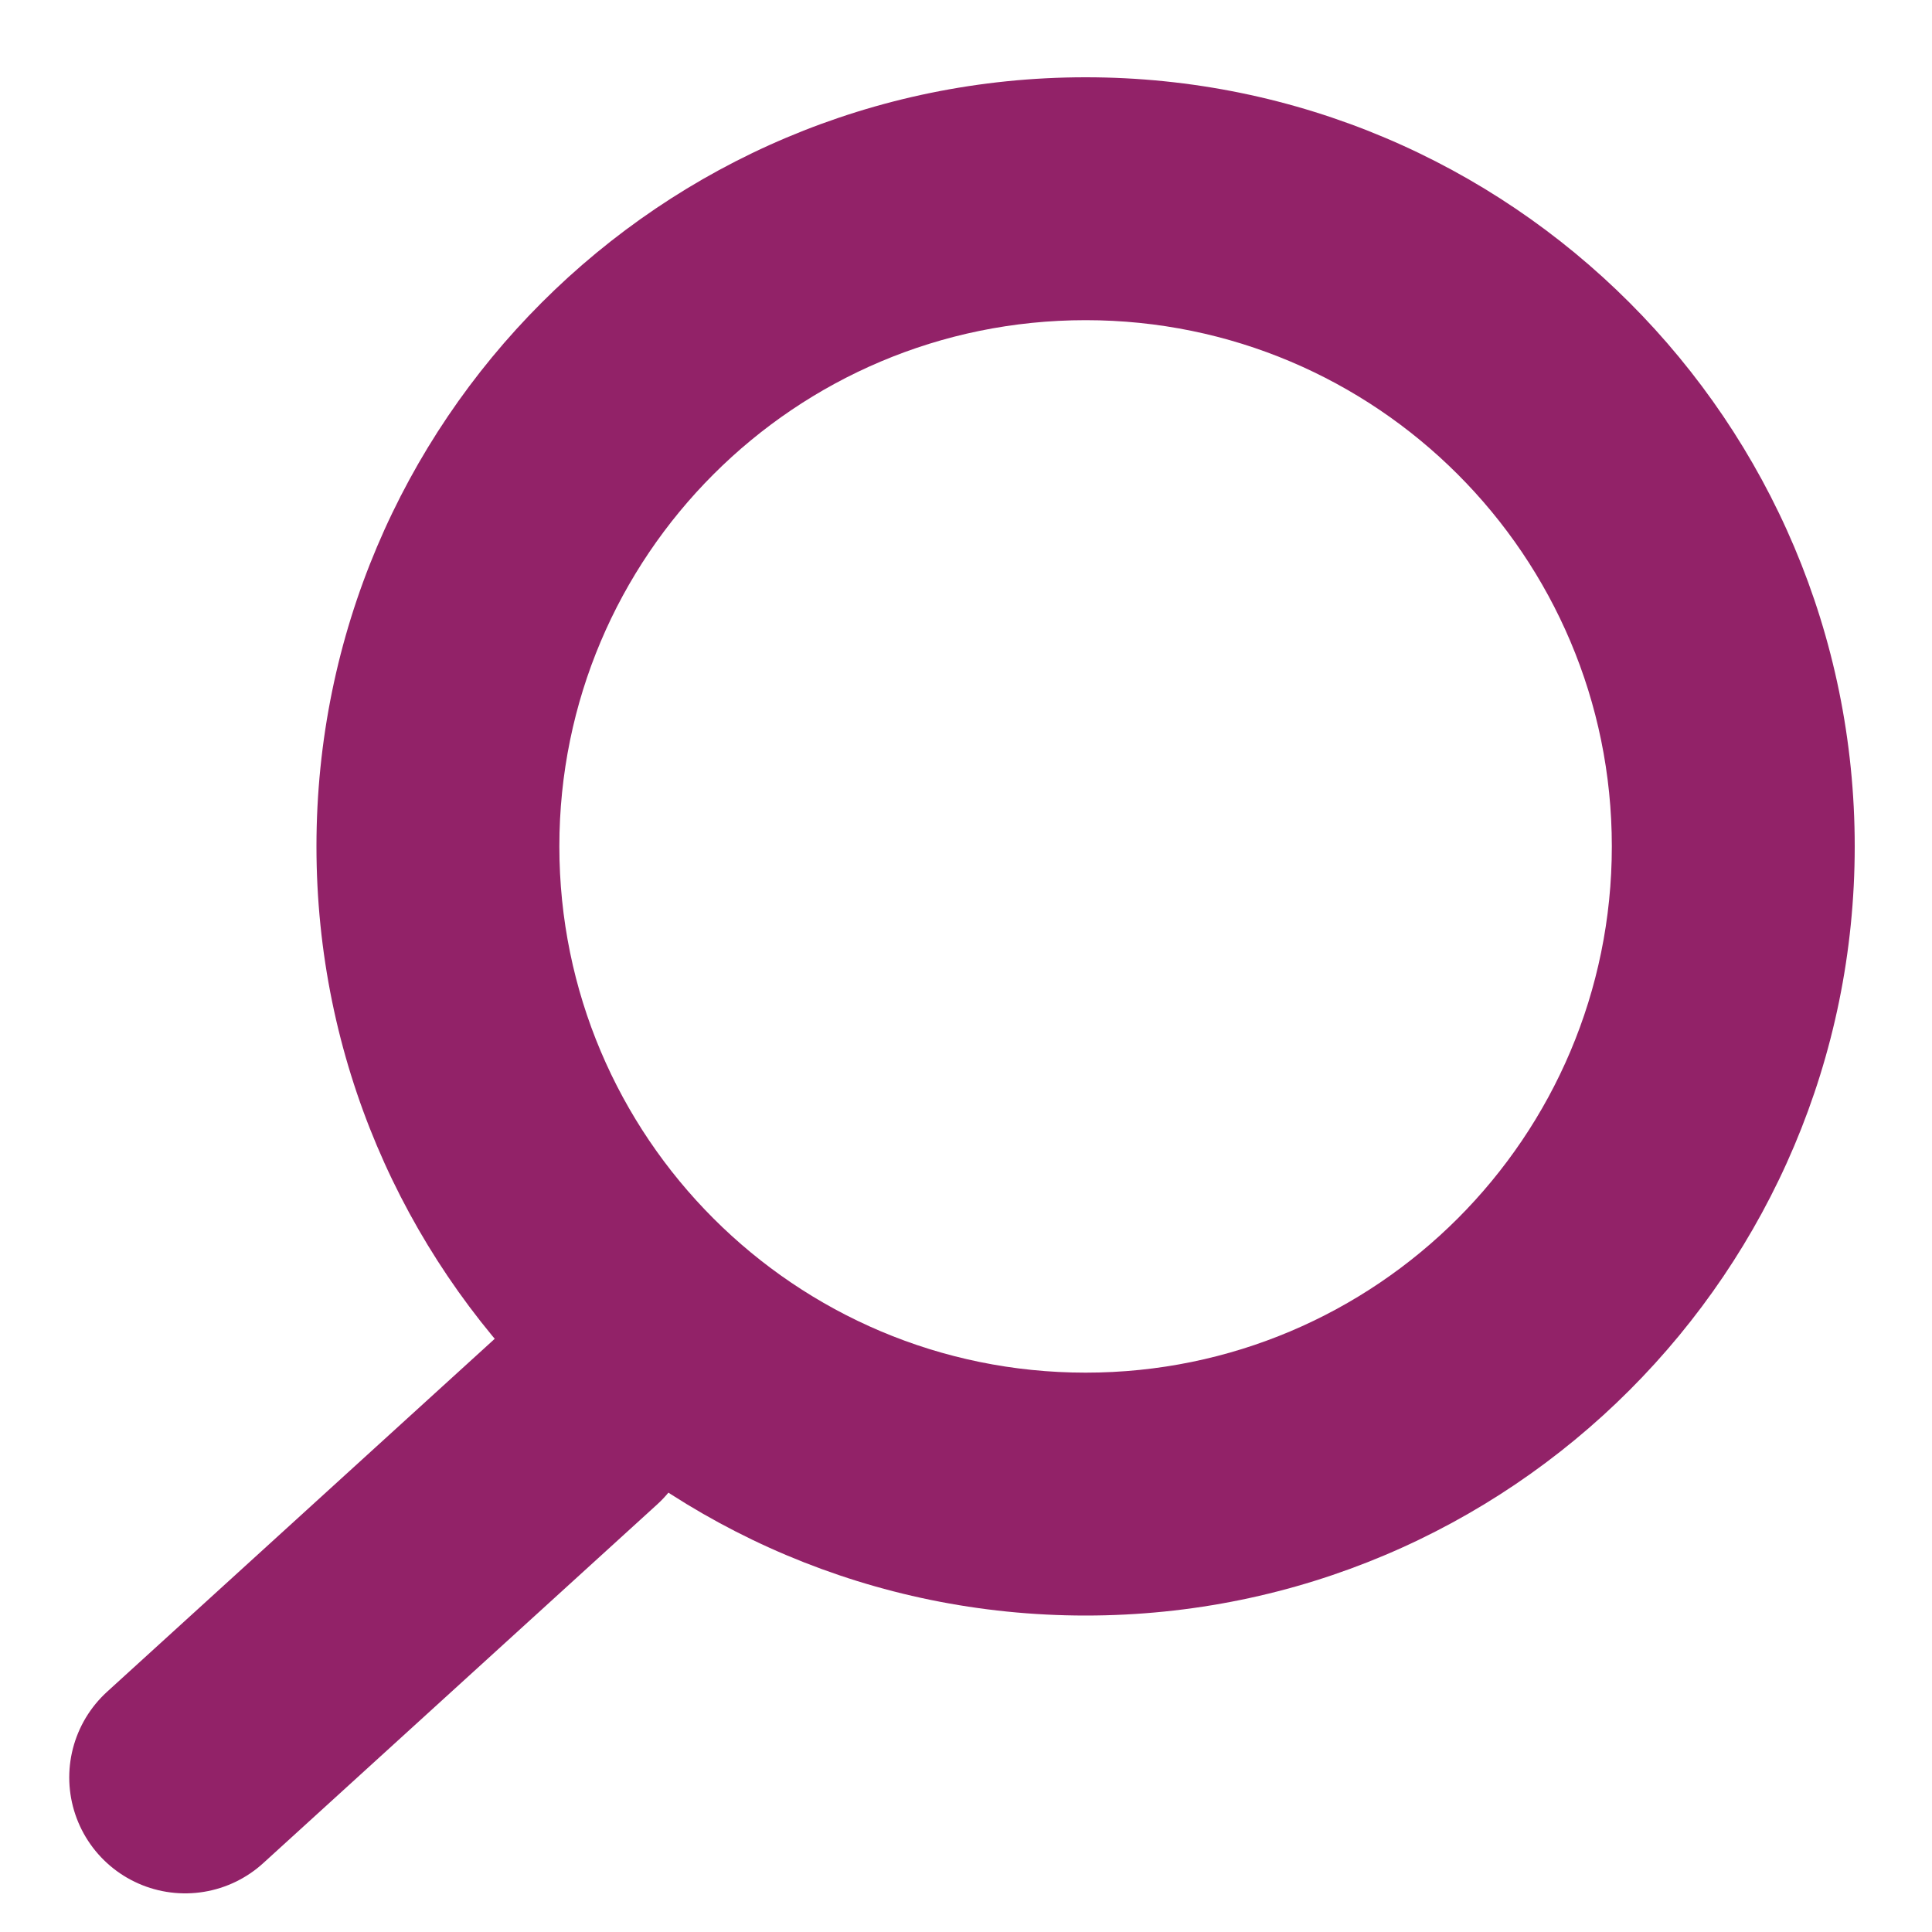
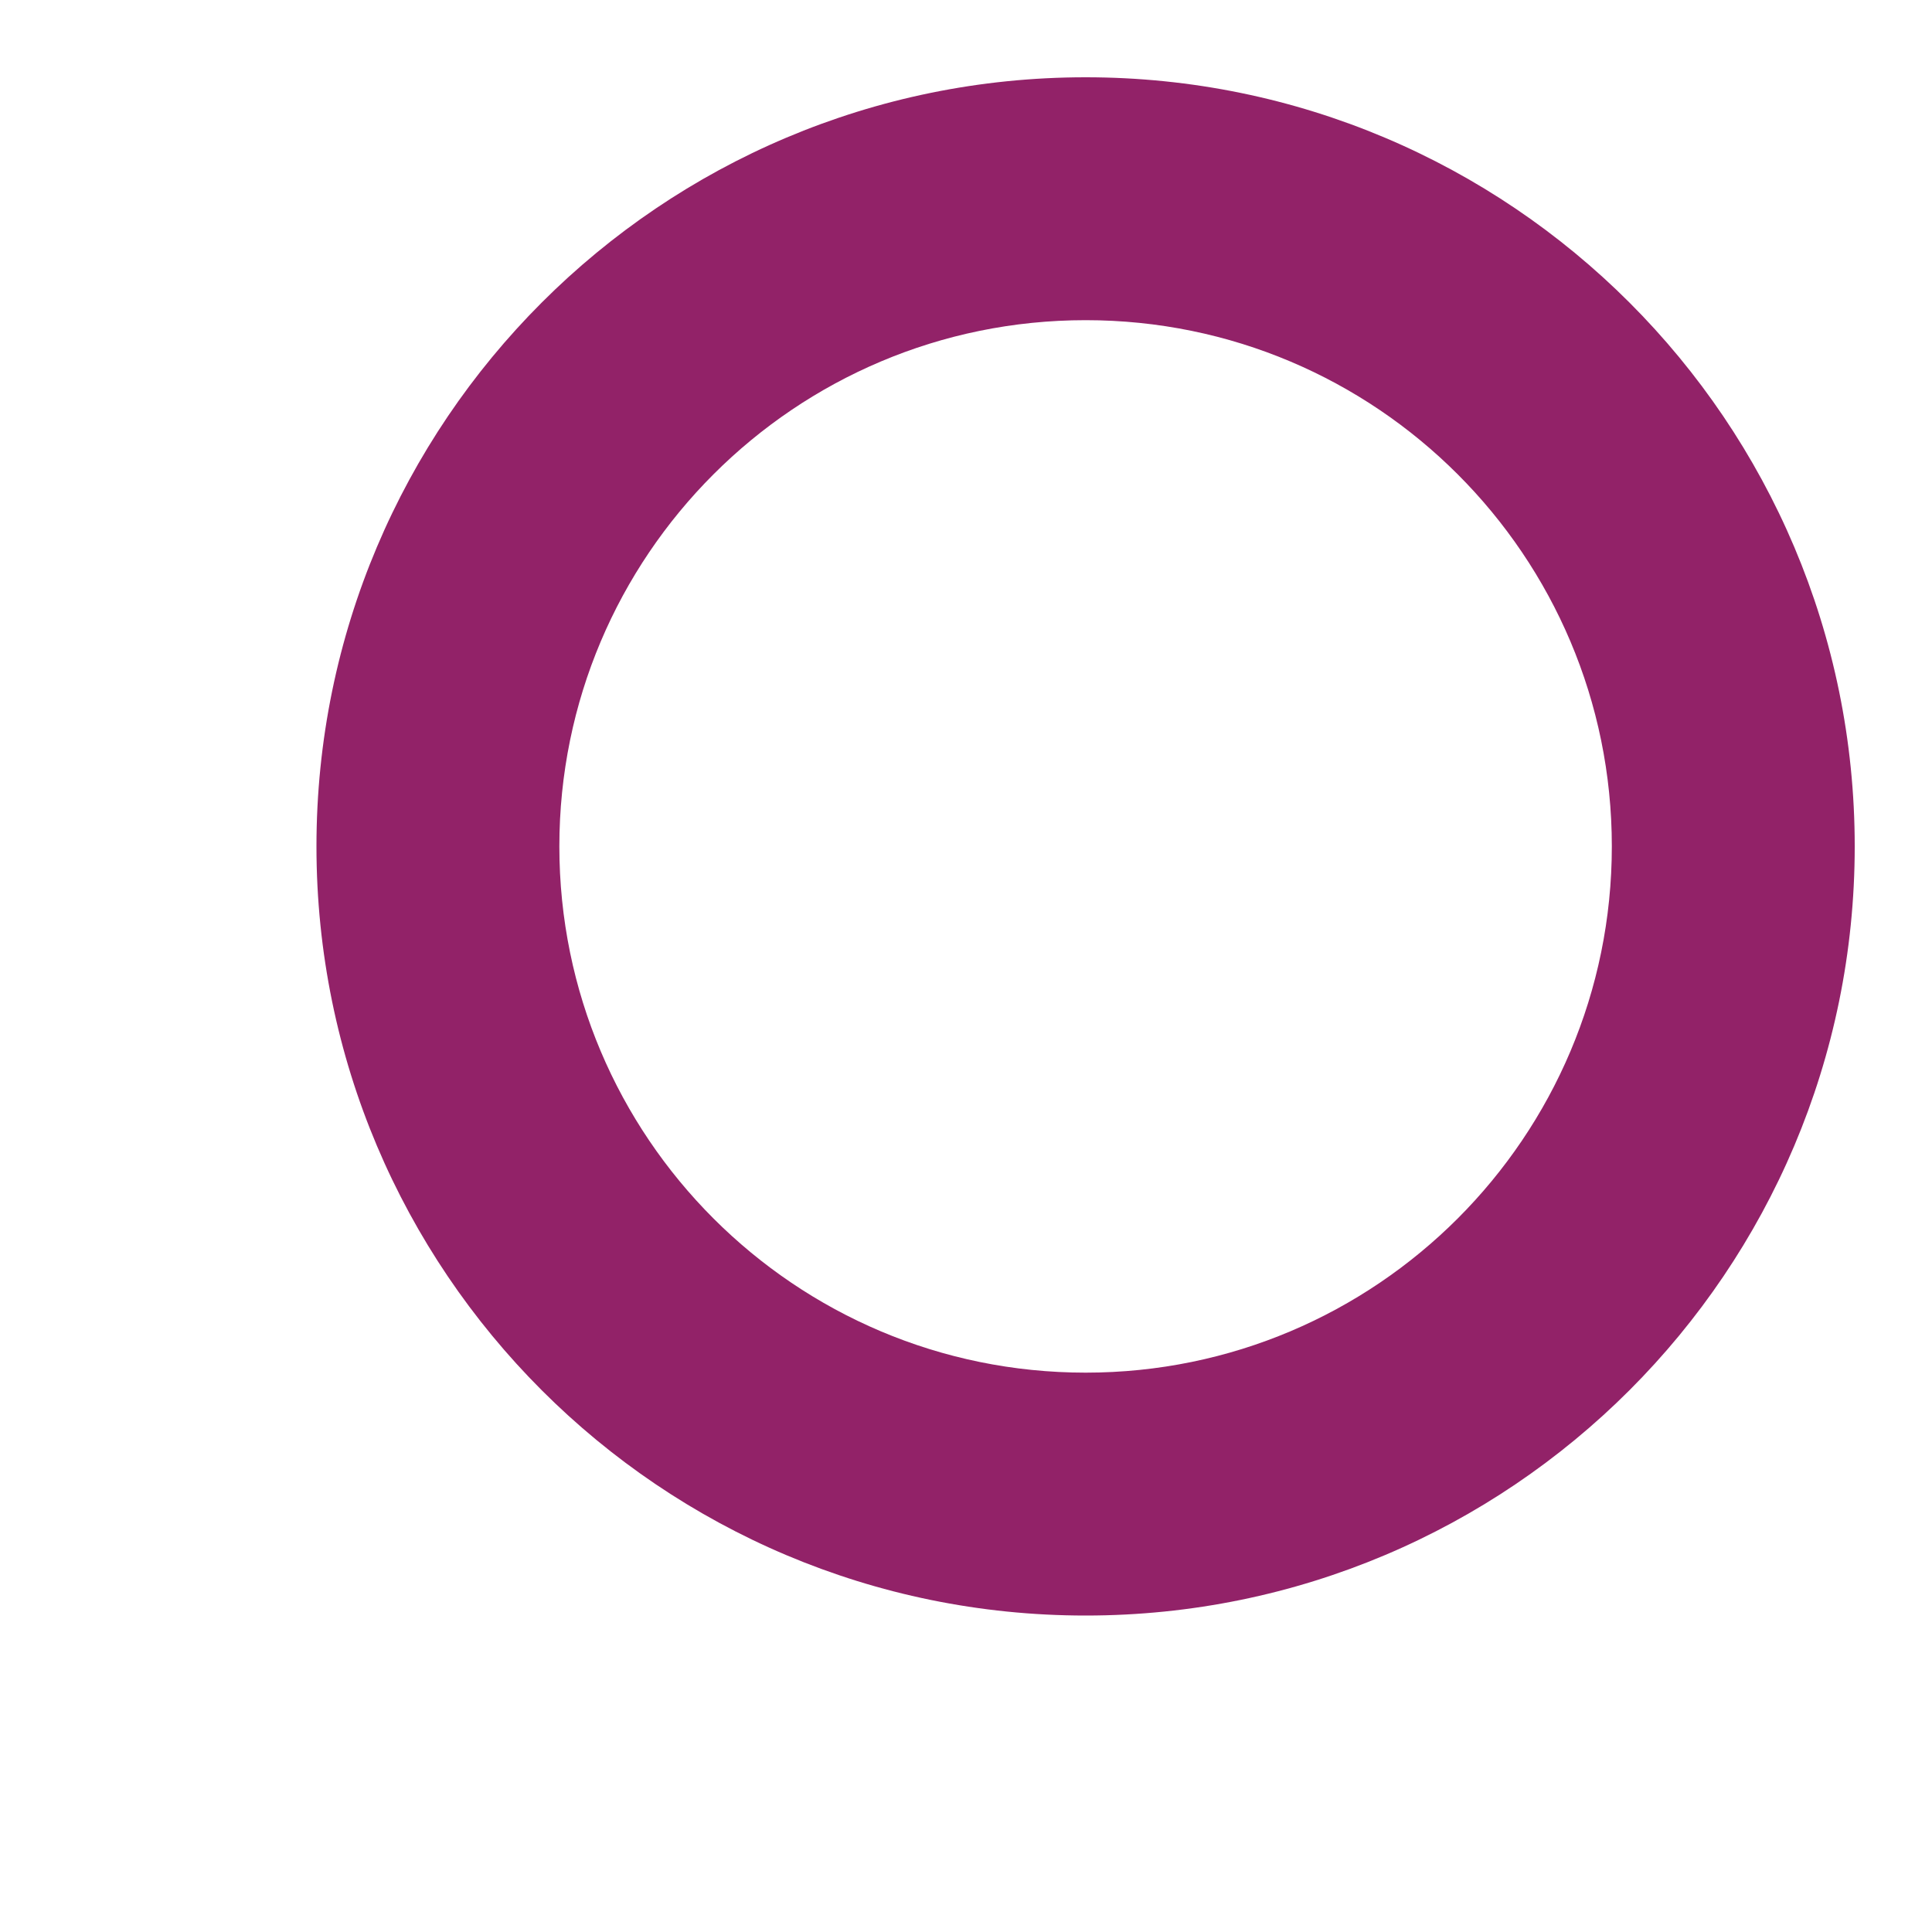
<svg xmlns="http://www.w3.org/2000/svg" width="25px" height="25px" viewBox="0 0 25 25" version="1.1">
  <title>search</title>
  <desc>Created with Sketch.</desc>
  <g id="search" stroke="none" stroke-width="1" fill="none" fill-rule="evenodd">
    <g id="Group-14" transform="translate(2, 1)">
      <path d="M12.048,19.905 C6.551,19.905 2.095,15.449 2.095,9.952 C2.095,4.456 6.551,0 12.048,0 C17.544,0 22,4.456 22,9.952 C22,15.449 17.544,19.905 12.048,19.905 Z M12.048,16.762 C15.808,16.762 18.857,13.713 18.857,9.952 C18.857,6.192 15.808,3.143 12.048,3.143 C8.287,3.143 5.238,6.192 5.238,9.952 C5.238,13.713 8.287,16.762 12.048,16.762 Z" id="Combined-Shape" fill="#922268" />
-       <path d="M5.494,17.358 L0.396,22" id="Path-2" stroke="#922268" stroke-width="3" stroke-linecap="round" />
    </g>
  </g>
</svg>